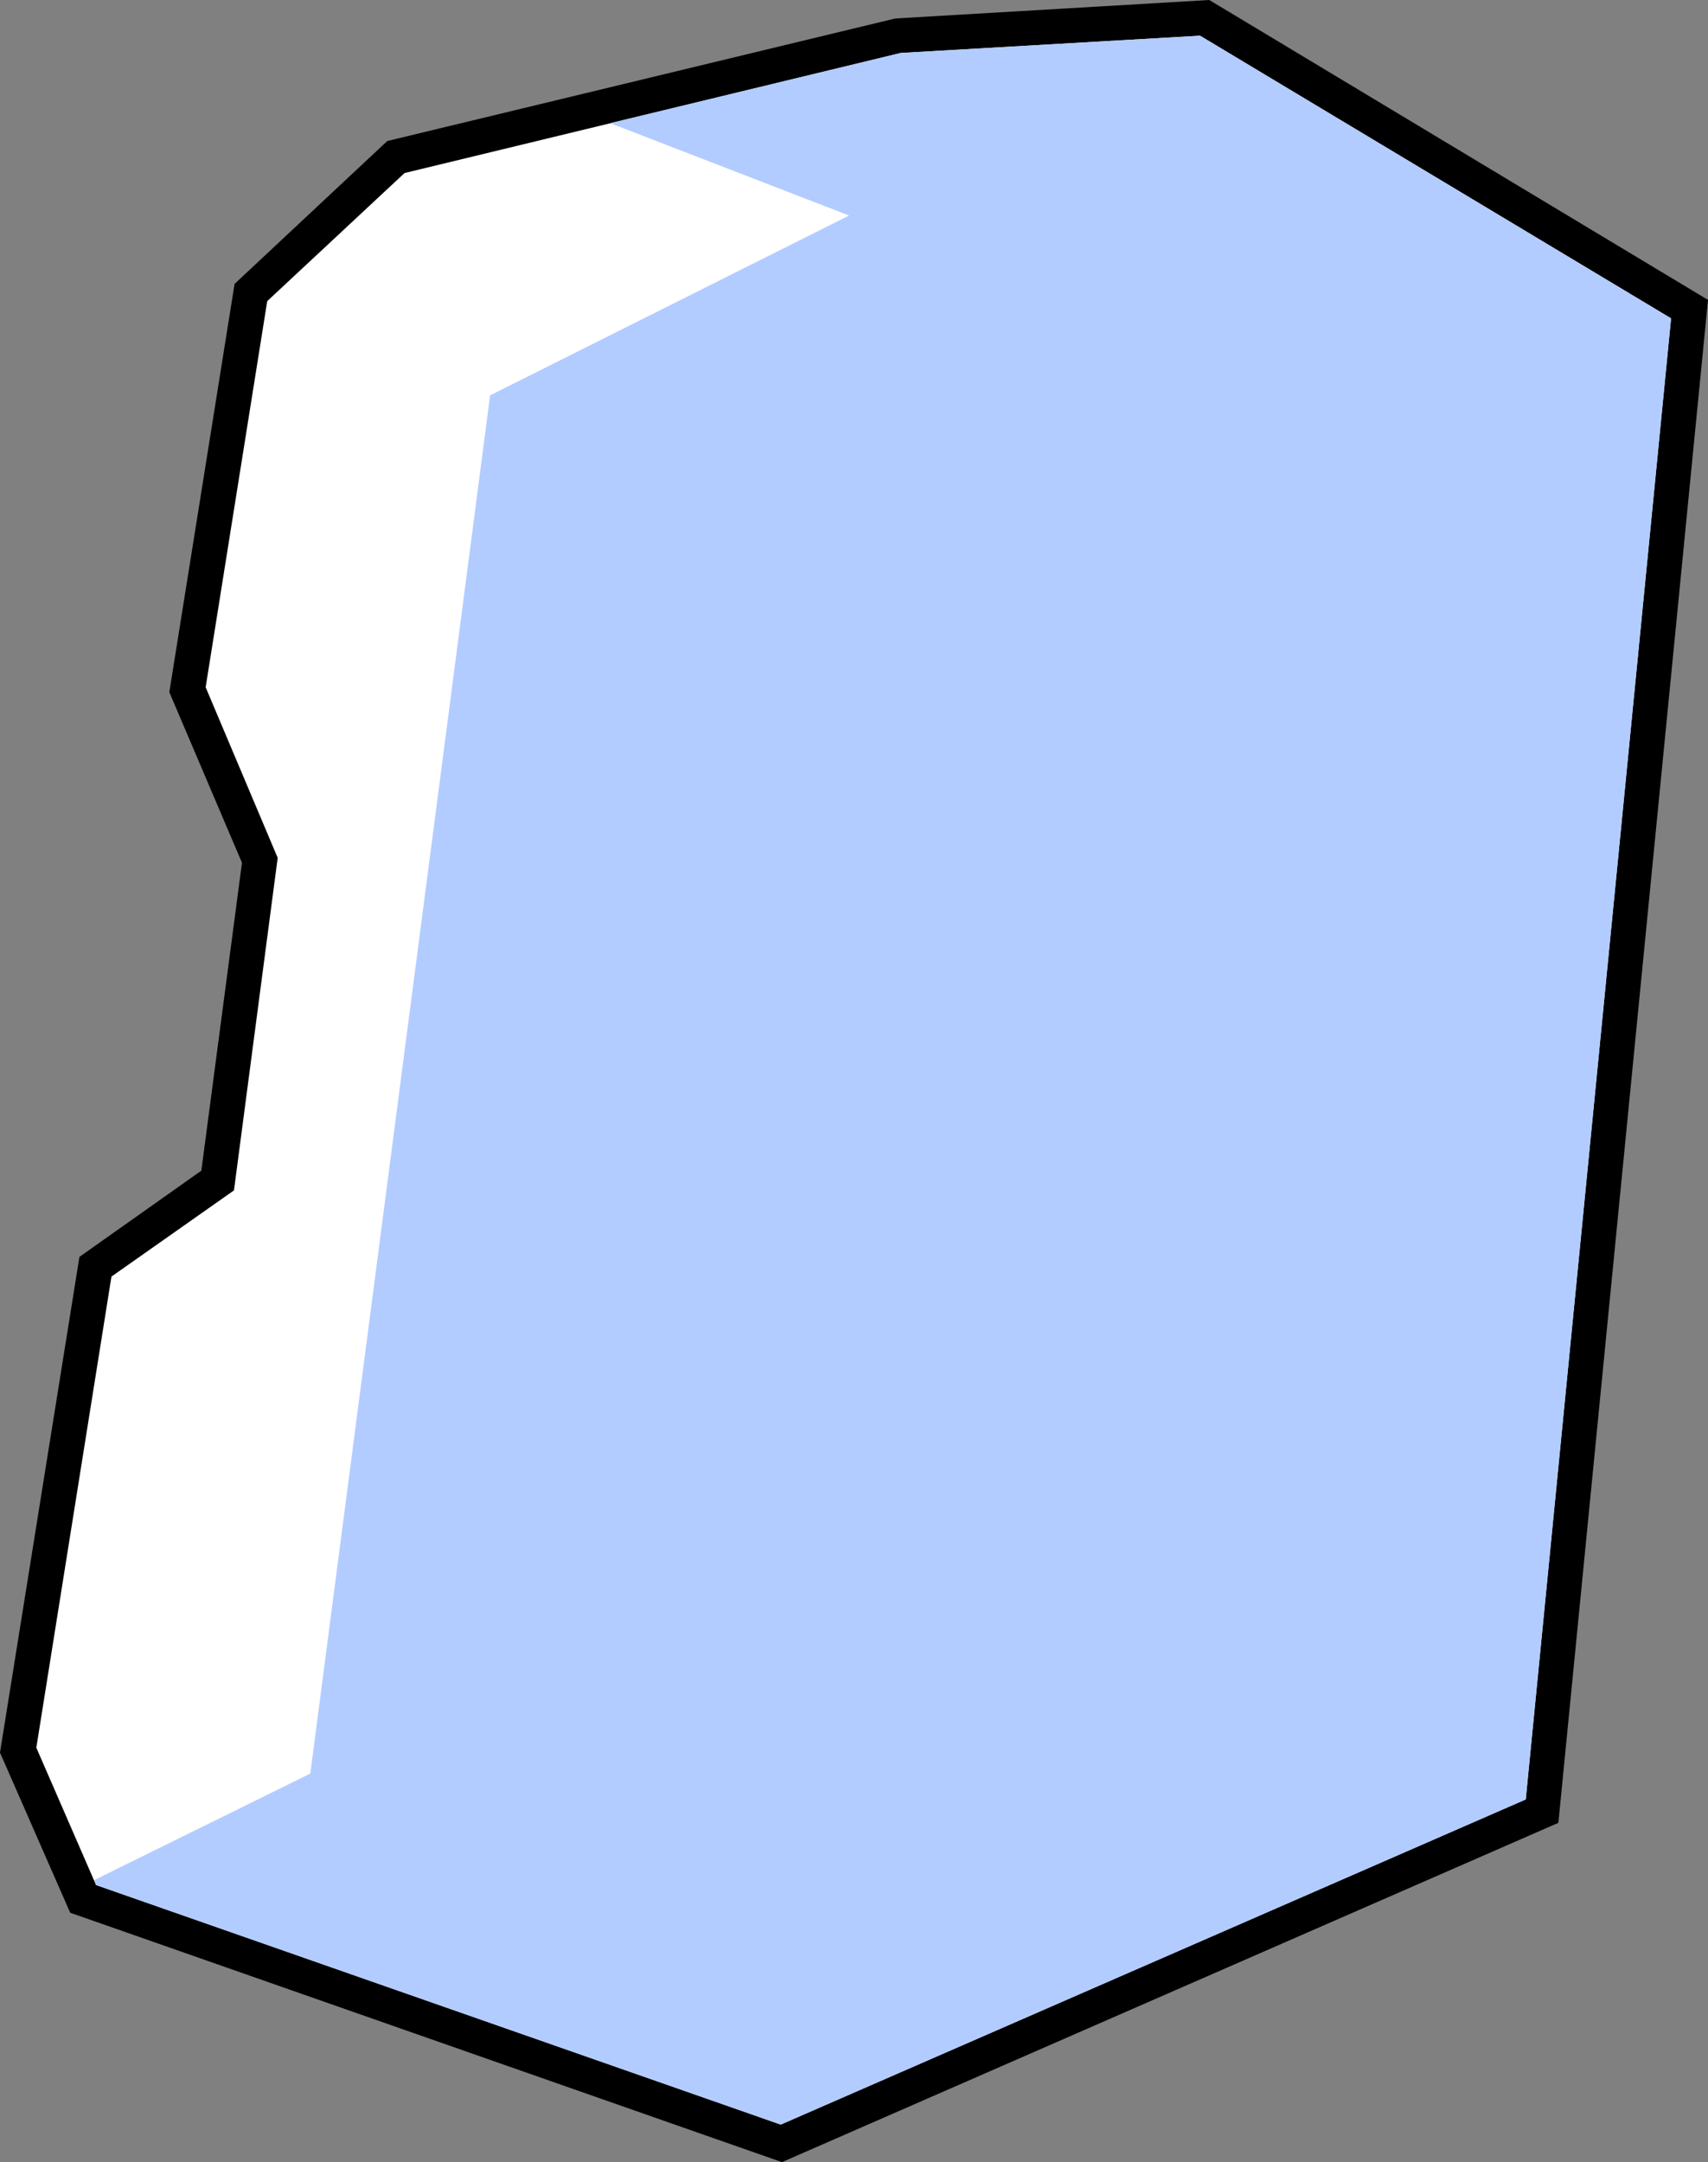
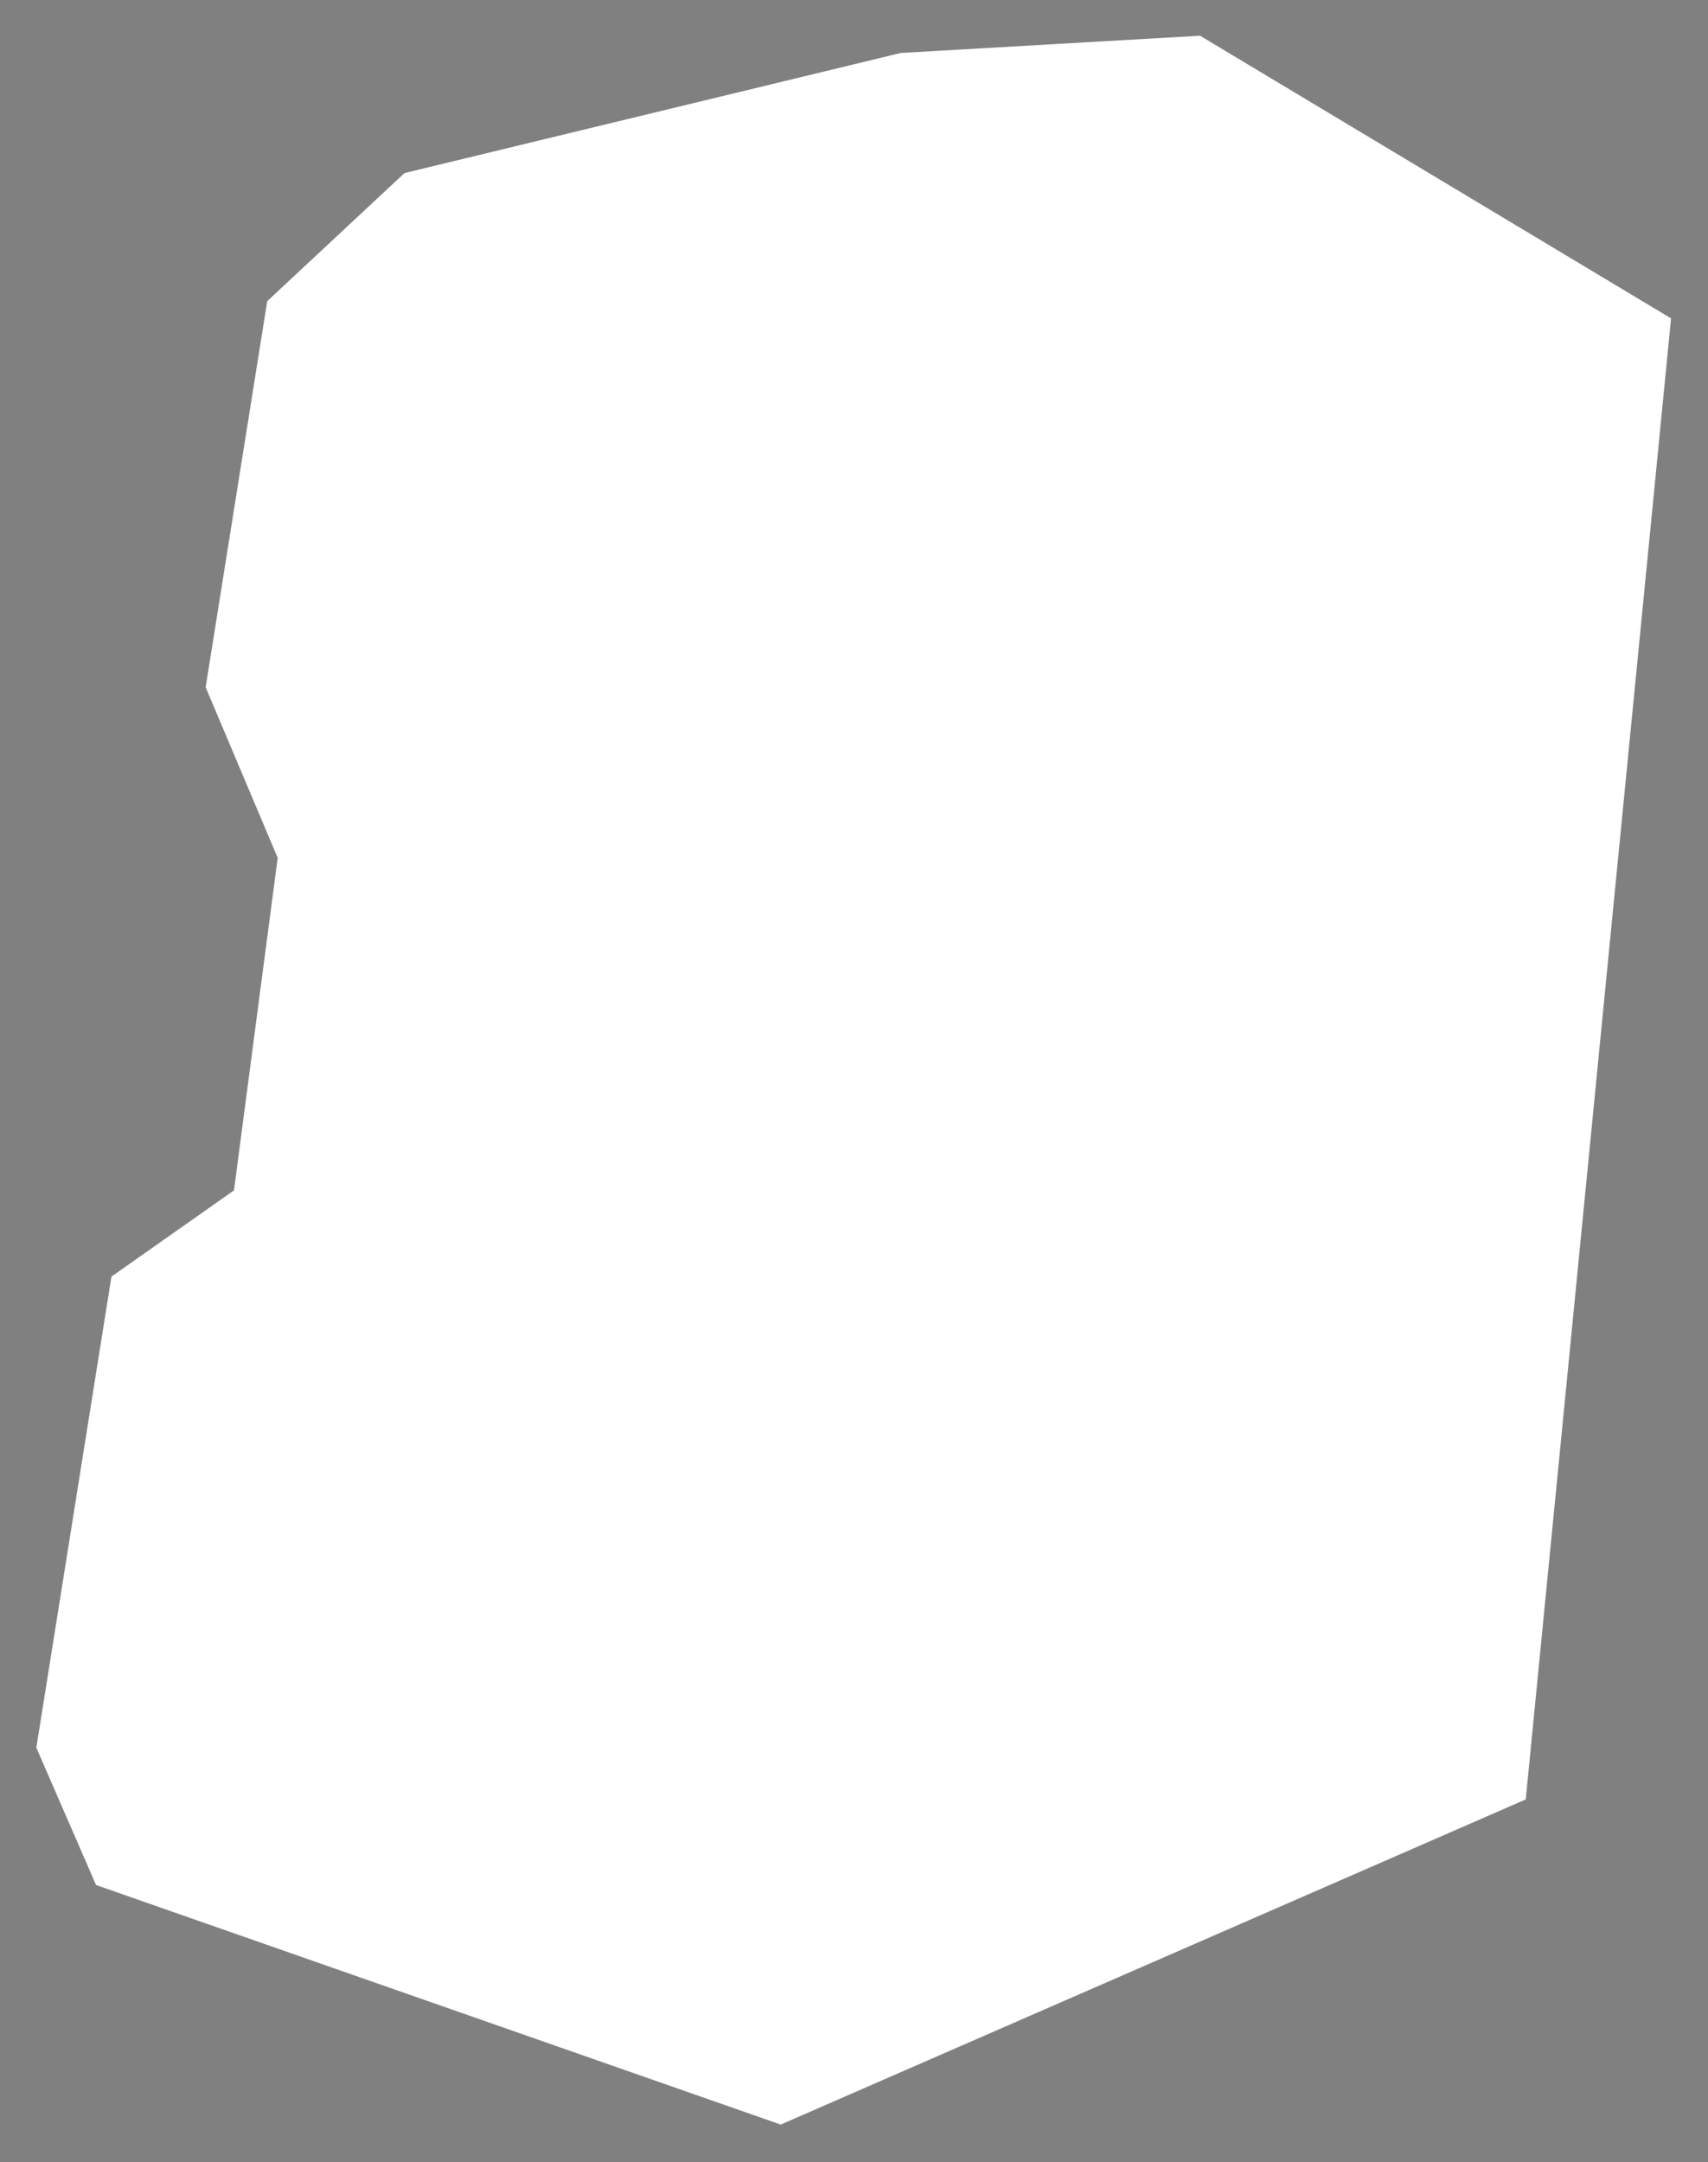
<svg xmlns="http://www.w3.org/2000/svg" height="175.55px" width="138.7px">
  <rect width="100%" height="100%" fill="#808080" stroke="none" />
  <g transform="matrix(1.0, 0.0, 0.0, 1.0, 69.35, 87.75)">
-     <path d="M3.35 -86.25 L28.85 -87.75 69.35 -63.4 57.2 60.25 -5.85 87.8 -63.65 67.55 -69.35 54.55 -62.9 14.3 -53.0 7.3 -49.7 -17.7 -55.6 -31.55 -50.3 -64.7 -37.9 -76.3 3.35 -86.25" fill="#000000" fill-rule="evenodd" stroke="none" />
    <path d="M3.8 -83.45 L28.1 -84.85 66.35 -61.9 54.55 58.35 -5.95 84.75 -61.55 65.3 -66.4 54.15 -60.3 15.9 -50.35 8.9 -46.8 -18.1 -52.65 -31.95 -47.65 -63.3 -36.5 -73.7 3.8 -83.45" fill="#ffffff" fill-rule="evenodd" stroke="none" />
-     <path d="M3.8 -83.45 L28.1 -84.85 66.35 -61.9 54.55 58.35 -5.95 84.75 -61.55 65.3 -61.7 64.9 -44.15 56.25 -29.55 -55.65 -0.4 -70.25 -19.8 -77.75 3.8 -83.45" fill="#b2ccff" fill-rule="evenodd" stroke="none" />
  </g>
</svg>